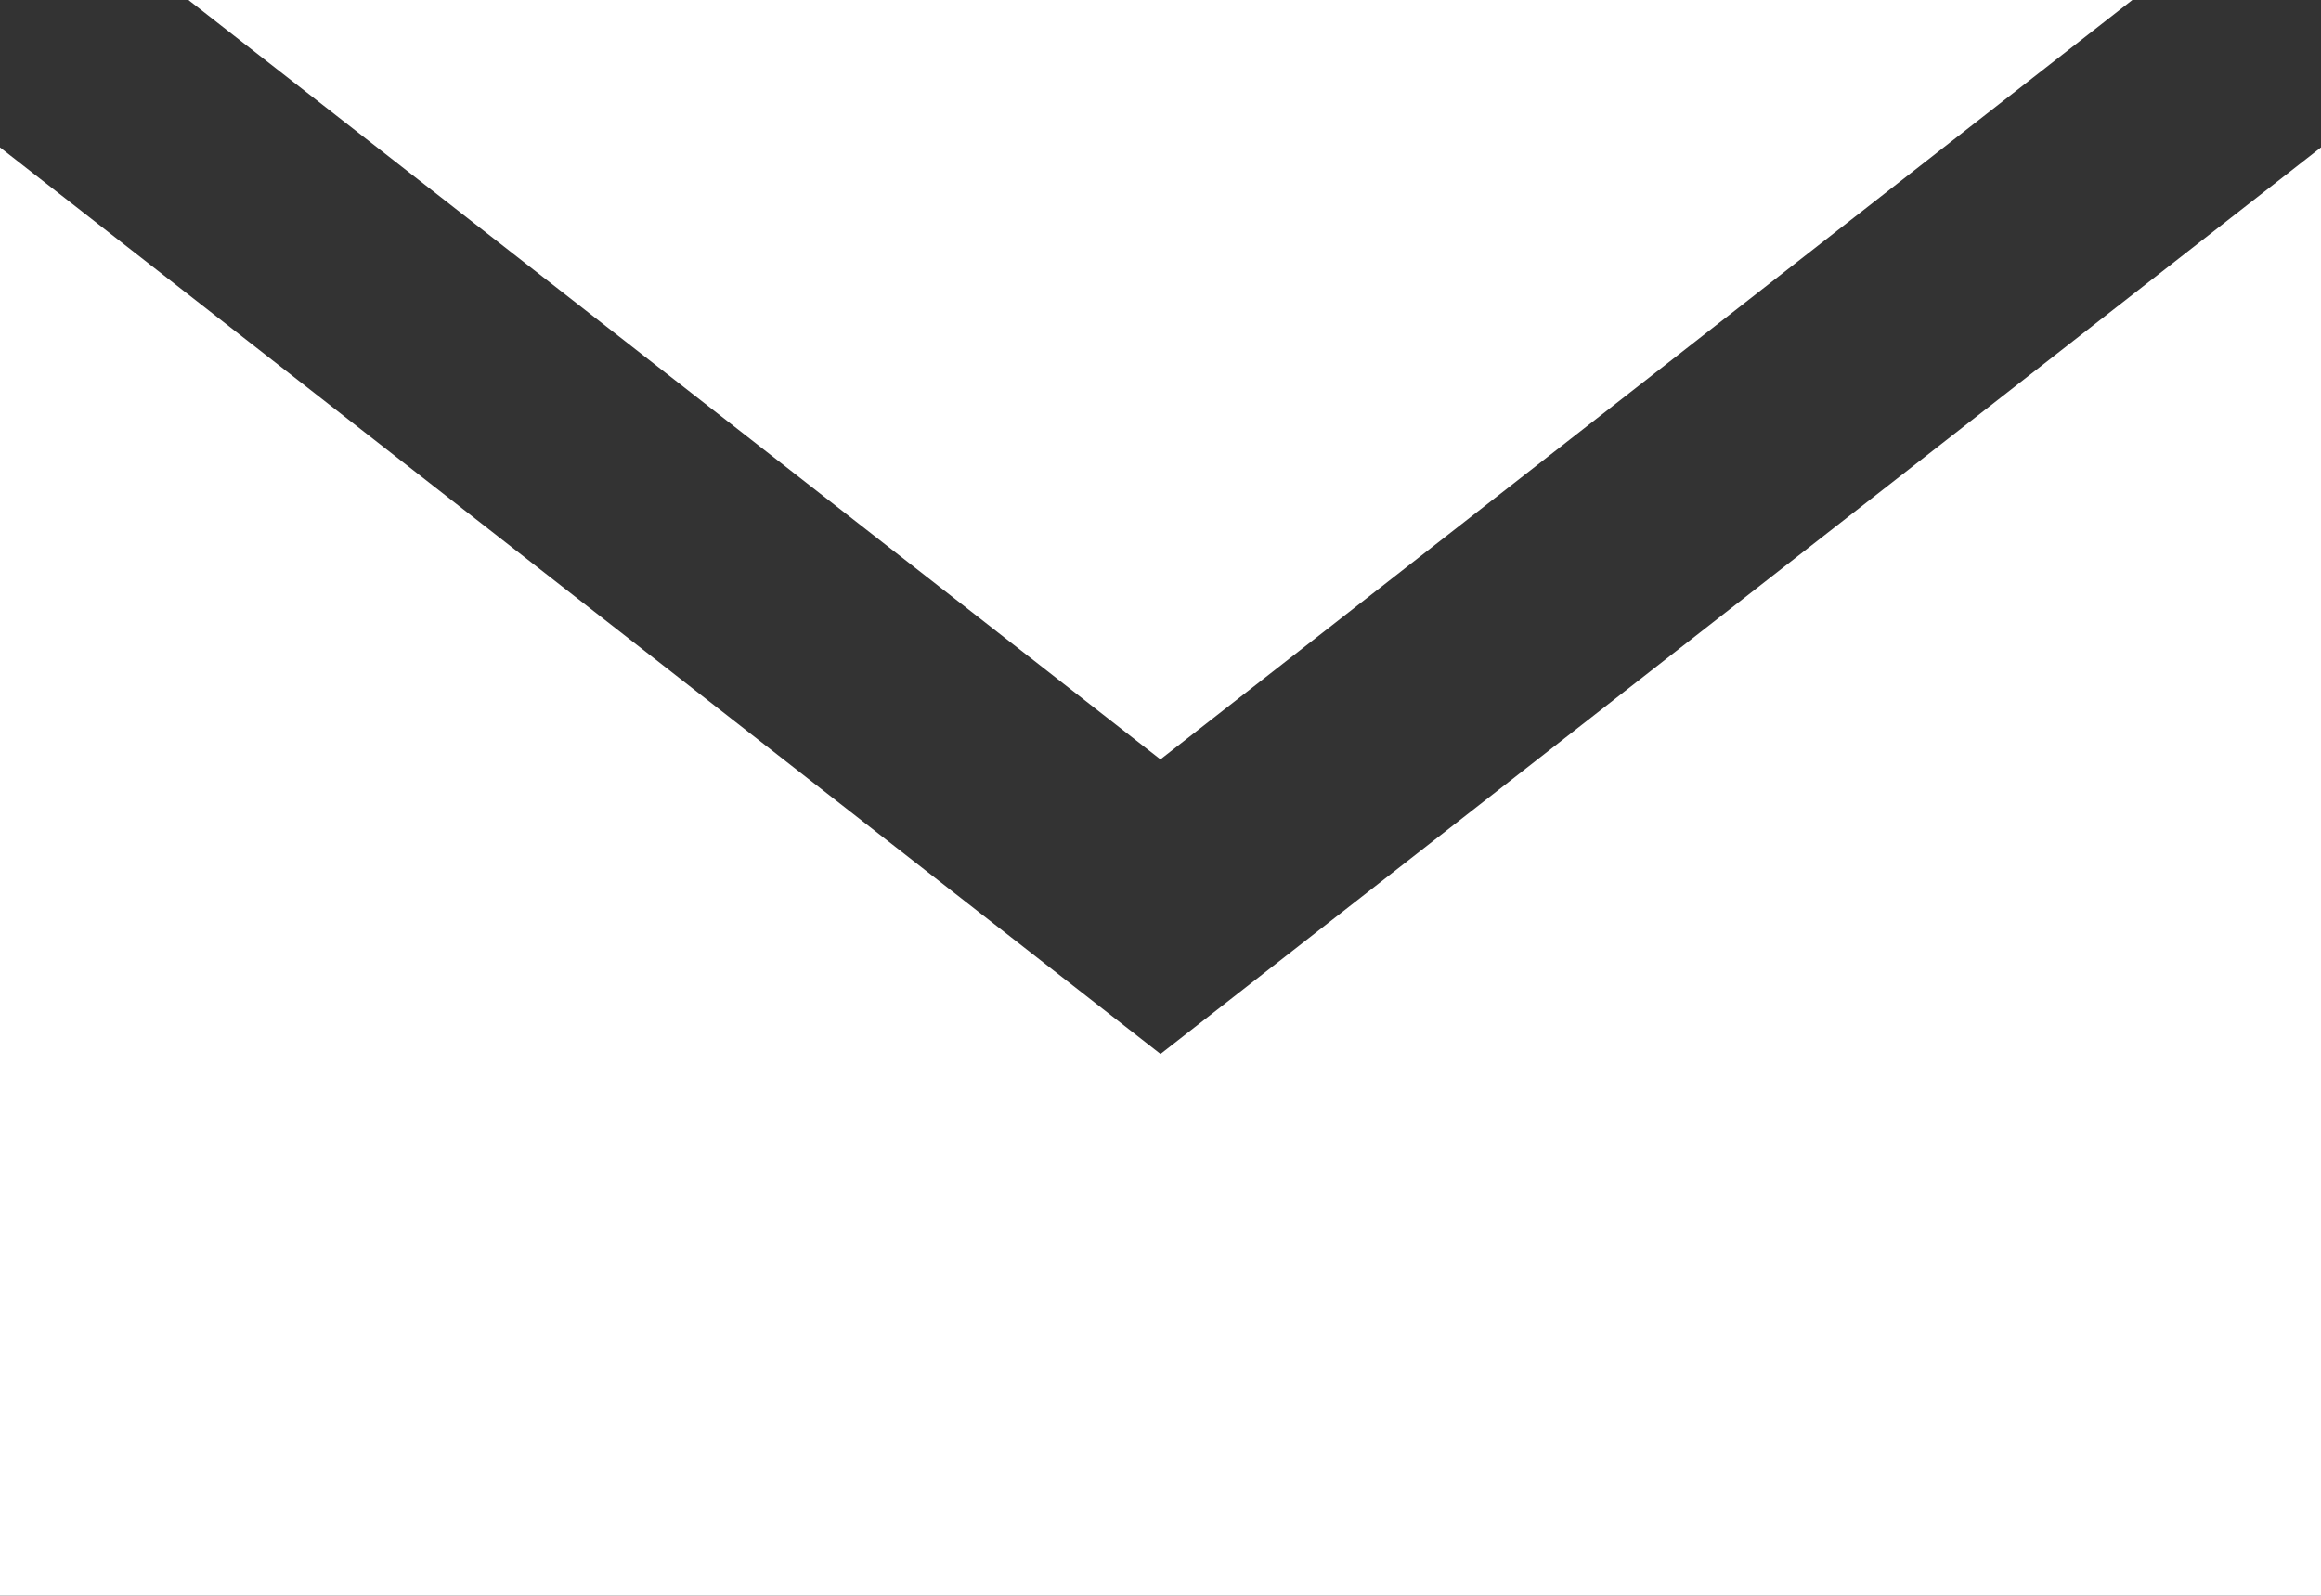
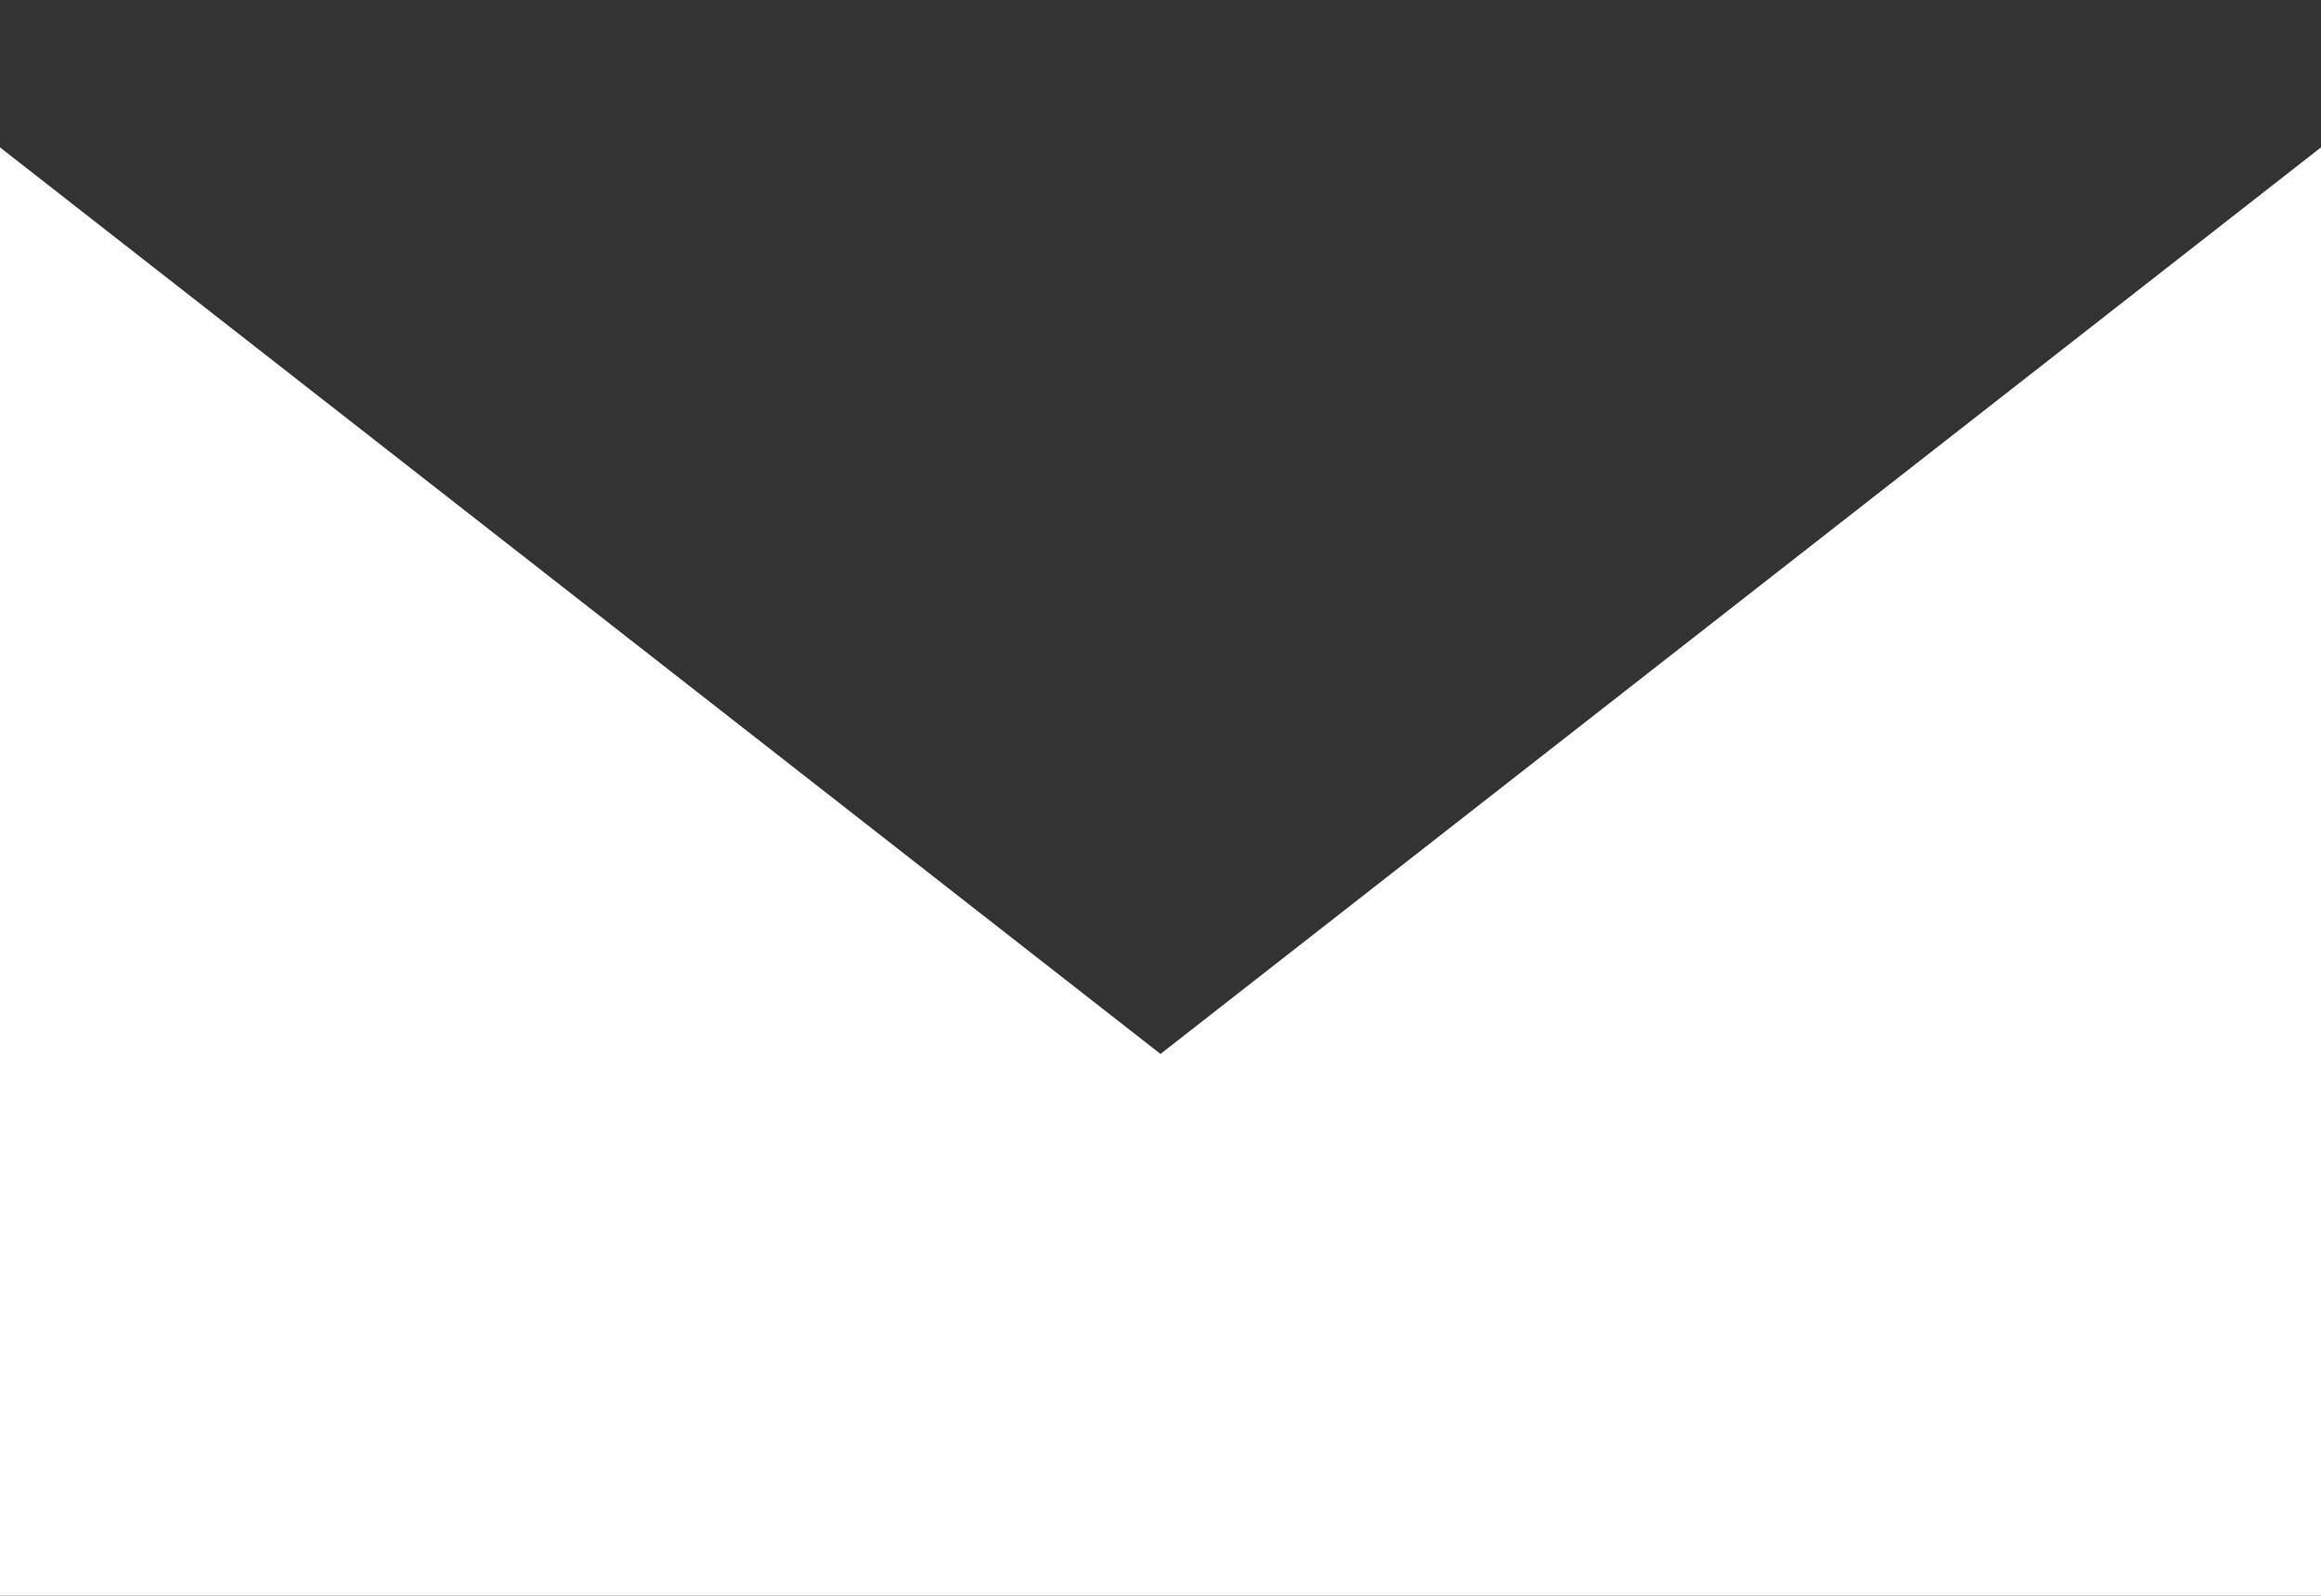
<svg xmlns="http://www.w3.org/2000/svg" width="30" height="20.624" viewBox="0 0 30 20.624">
  <rect x="0" y="0" width="30" height="20.624" fill="#333333" stroke="none" />
  <defs>
    <clipPath id="a">
      <rect width="29.999" height="20.624" fill="none" />
    </clipPath>
  </defs>
  <g transform="translate(0)">
    <g transform="translate(0)">
      <g clip-path="url(#a)">
-         <path d="M24,0h0Z" transform="translate(5.998 0)" fill="#fff" />
-       </g>
+         </g>
    </g>
    <path d="M15,13.241,0,1.524V20.243H30V1.524Z" transform="translate(0 0.381)" fill="#fff" />
-     <path d="M1.948,0,14.512,9.815,27.075,0Z" transform="translate(0.487 0)" fill="#fff" />
  </g>
</svg>